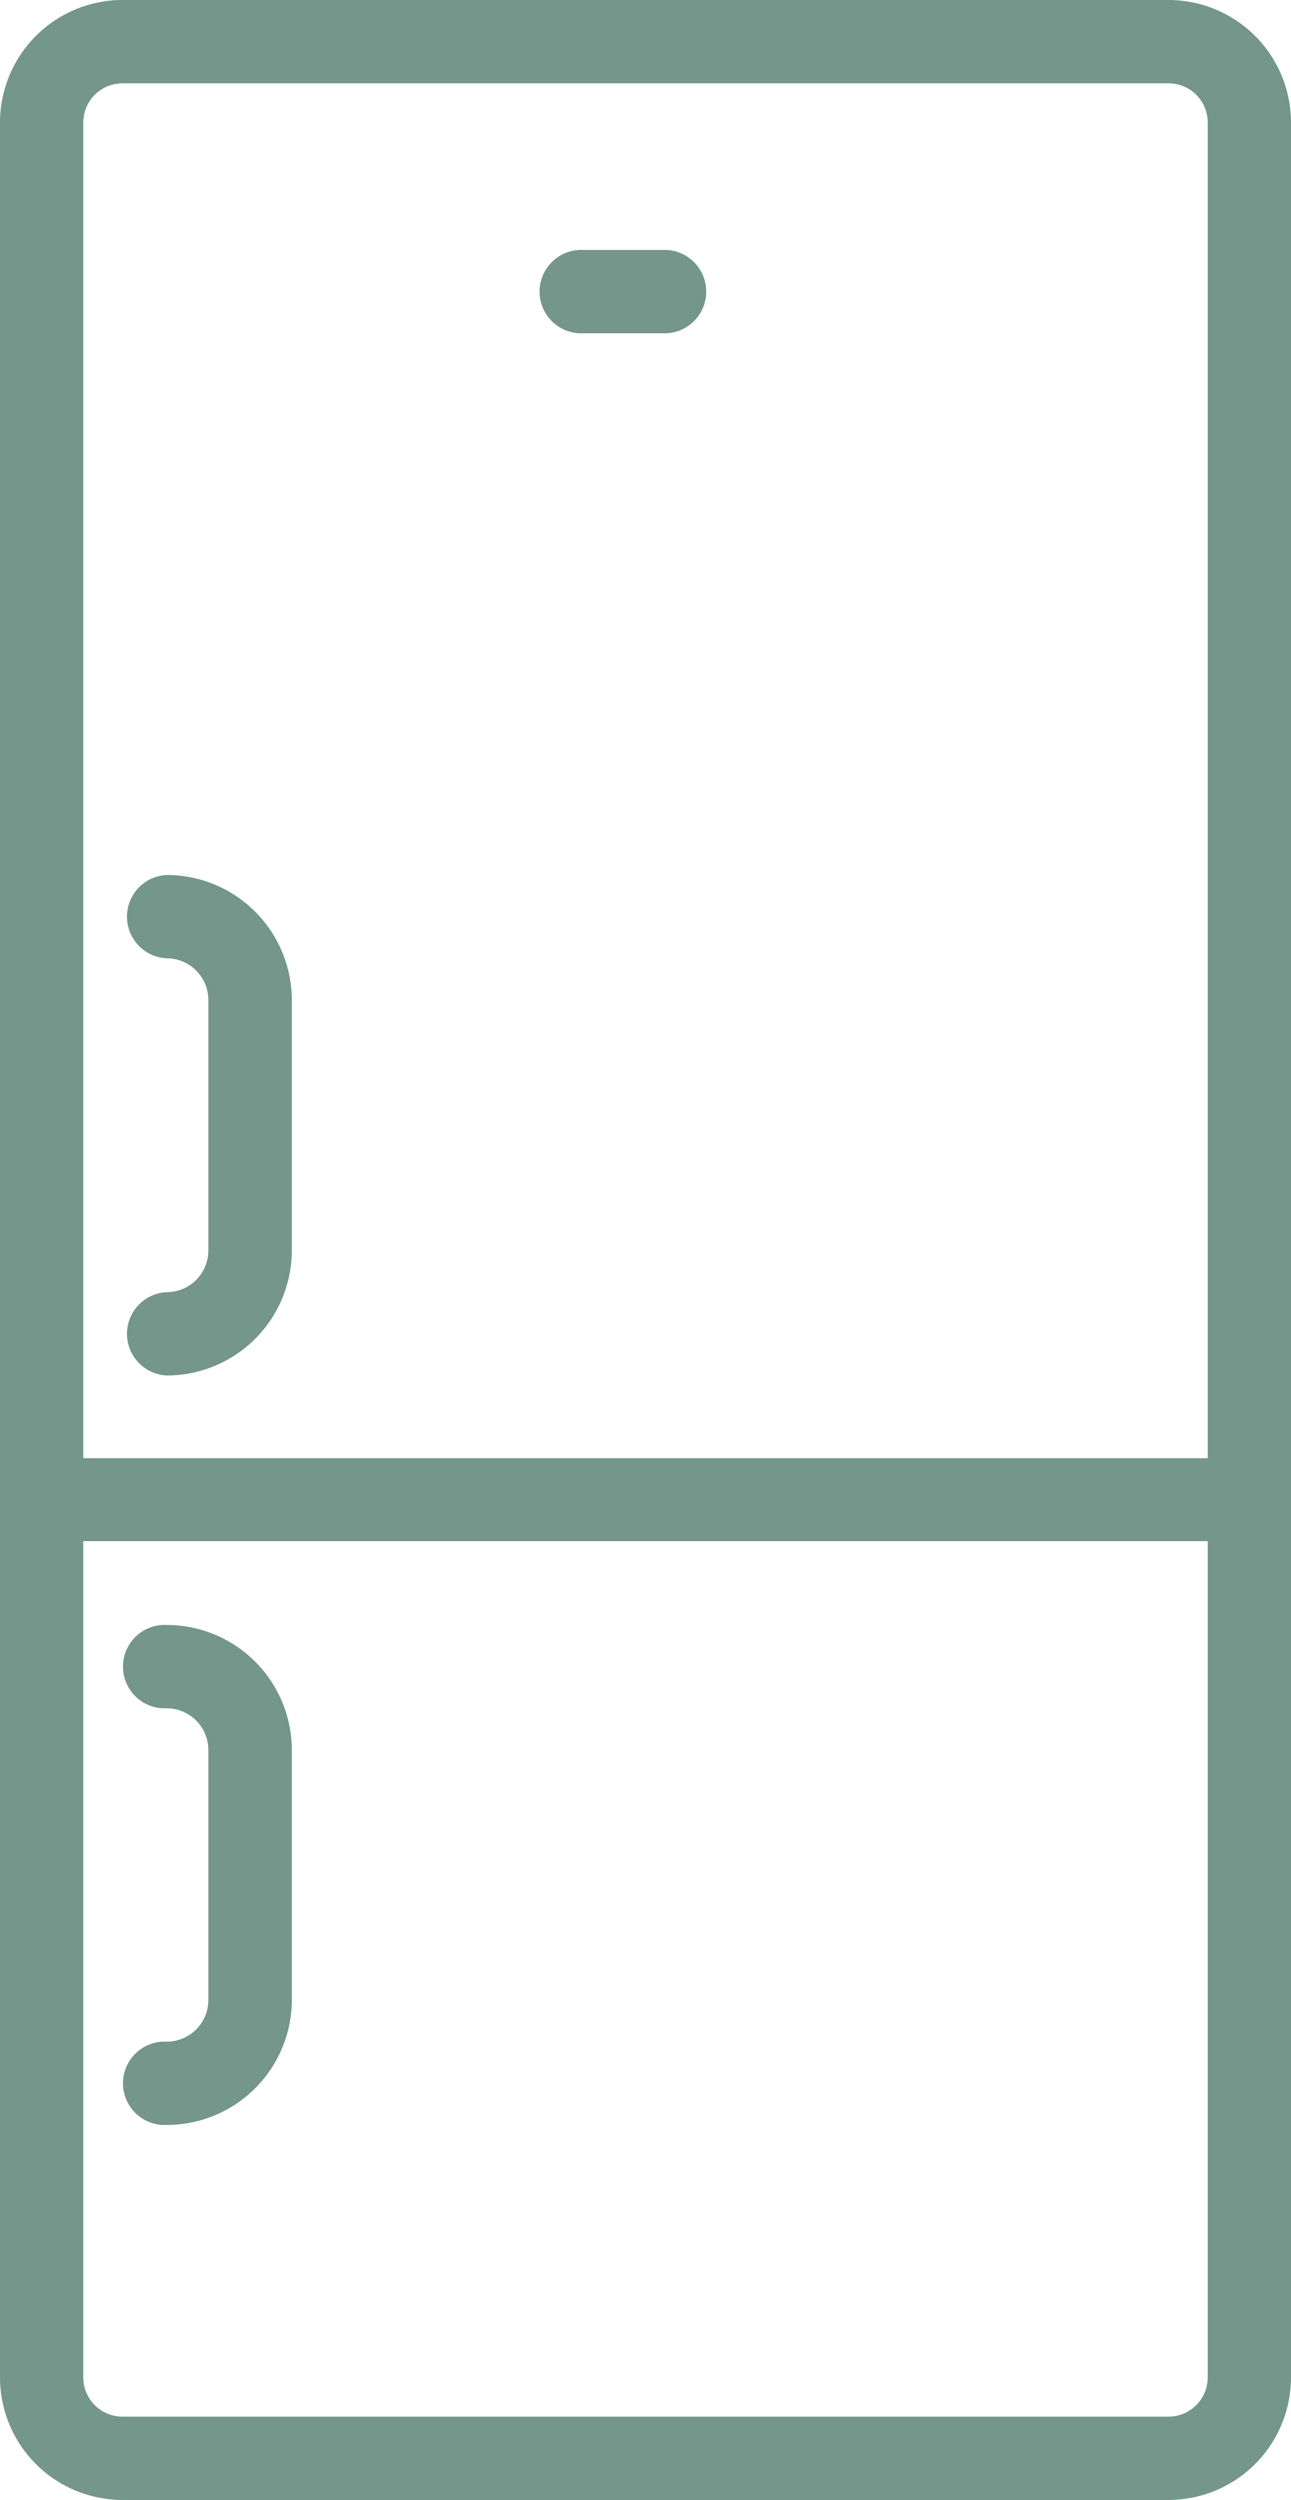
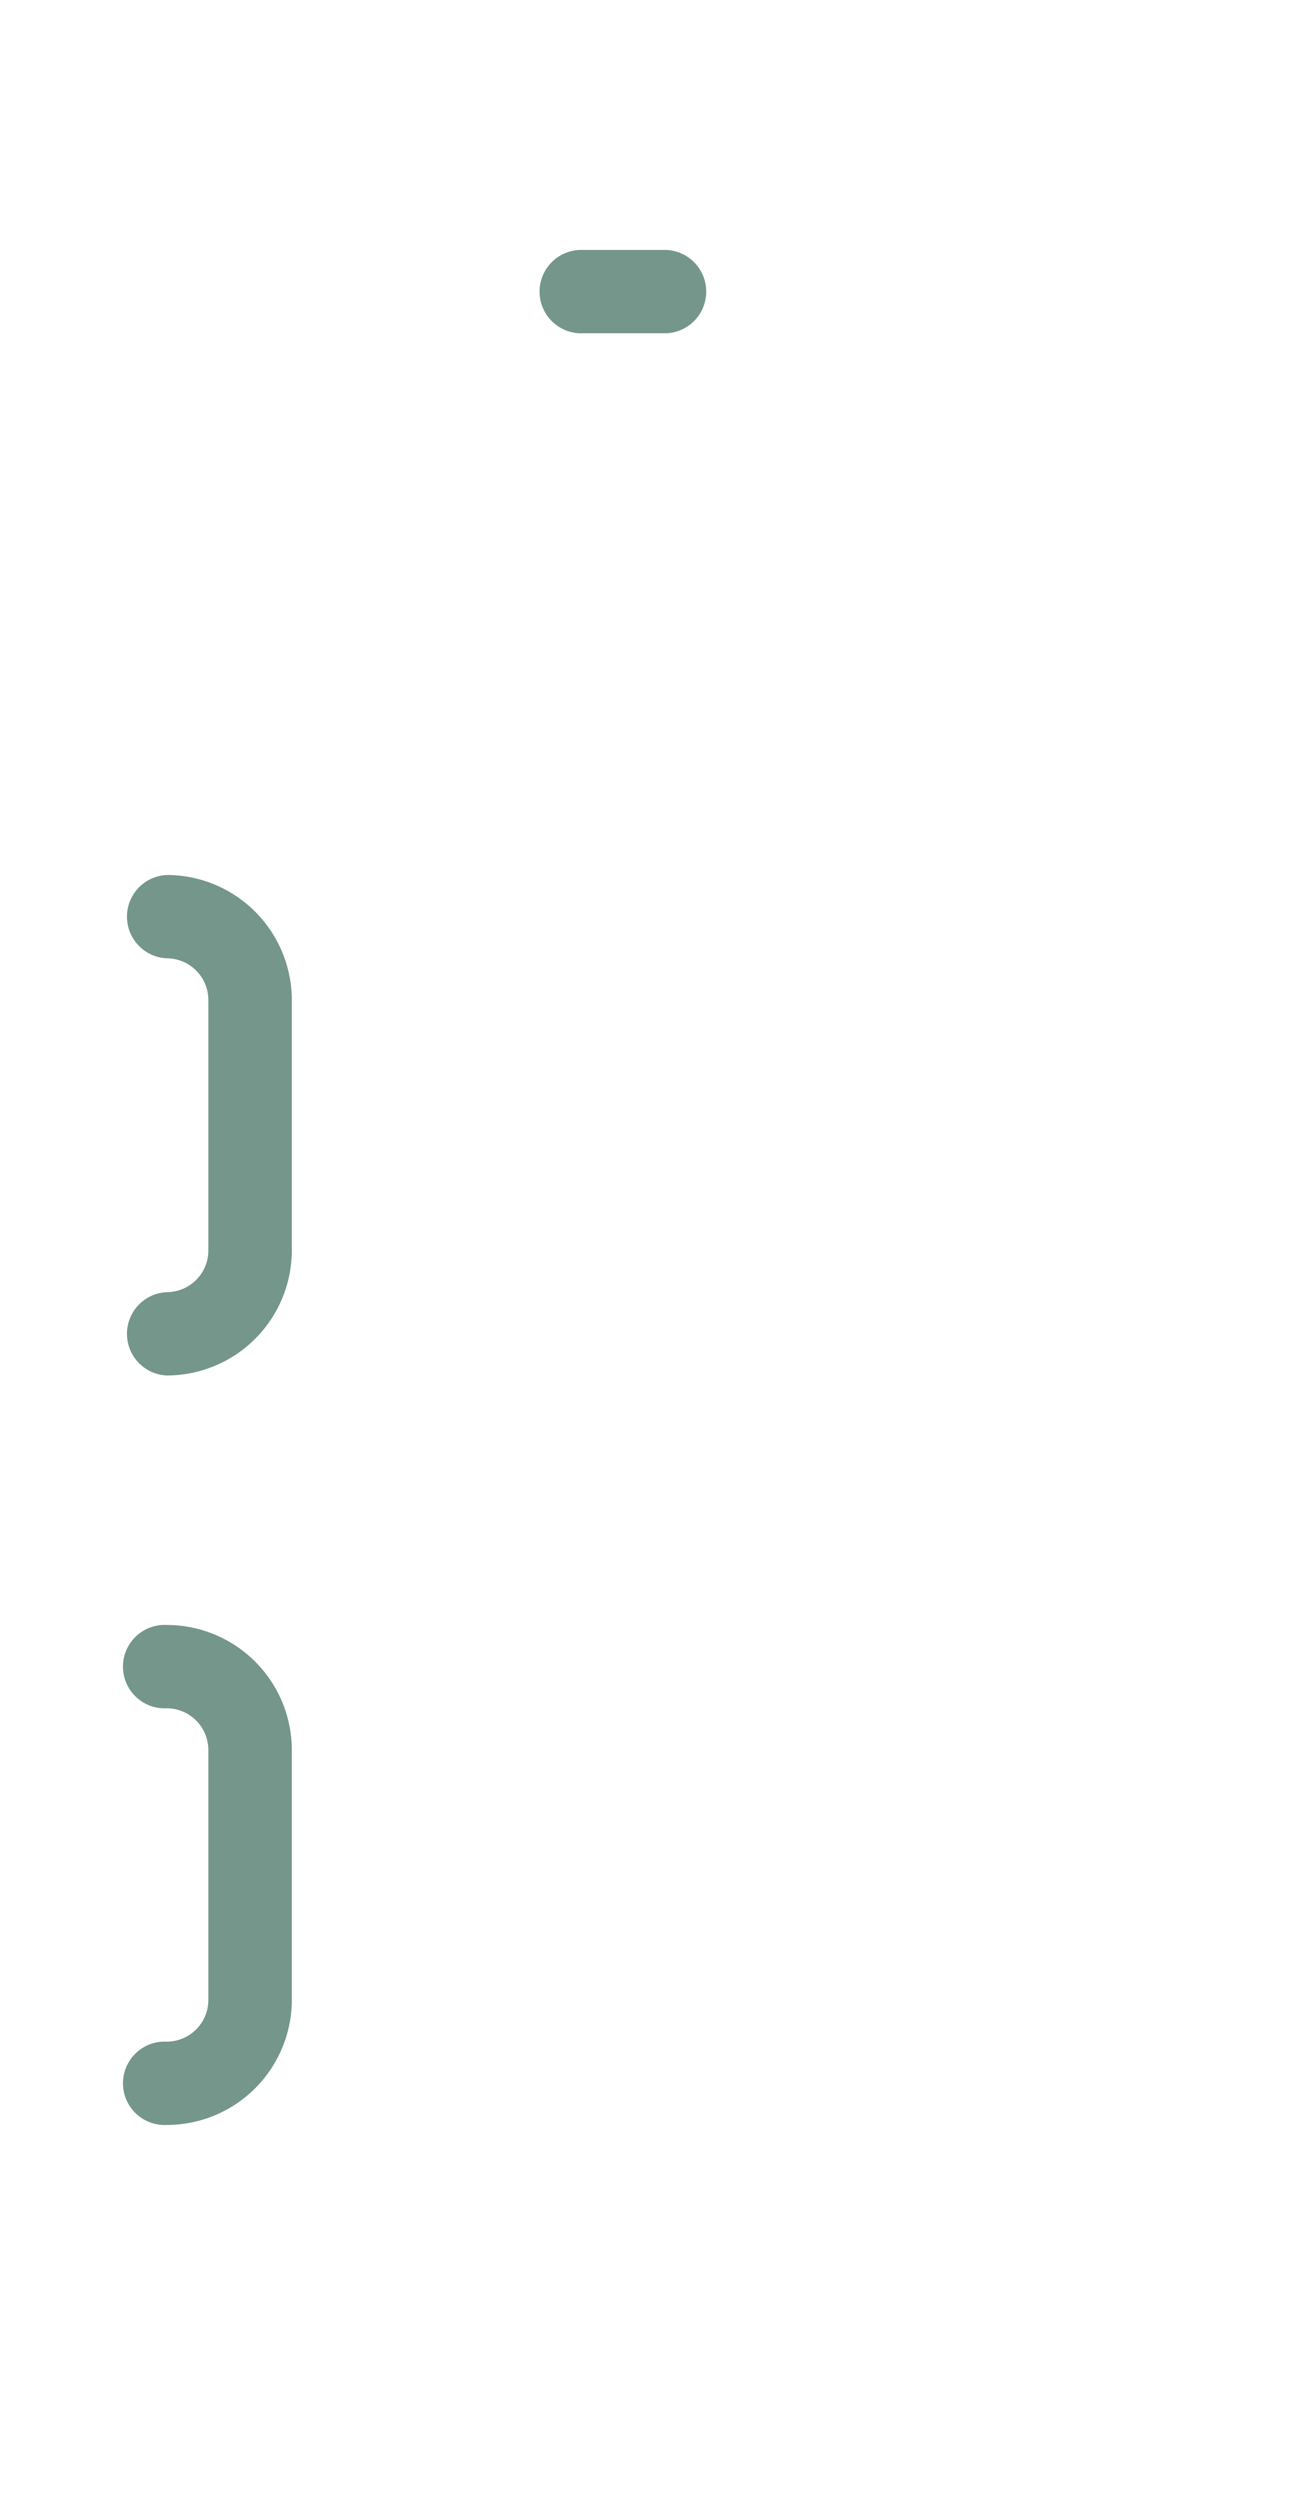
<svg xmlns="http://www.w3.org/2000/svg" width="13.409" height="25.953" viewBox="0 0 13.409 25.953">
  <g id="fridge_148364" transform="translate(-14.5)">
-     <path id="Path_280" data-name="Path 280" d="M26.637,0H15.772A1.273,1.273,0,0,0,14.5,1.272v23.41a1.273,1.273,0,0,0,1.272,1.272H26.637a1.273,1.273,0,0,0,1.272-1.272V1.272A1.273,1.273,0,0,0,26.637,0Zm.407,24.682a.407.407,0,0,1-.407.407H15.772a.407.407,0,0,1-.407-.407V16H27.044ZM15.365,15.139V1.272a.407.407,0,0,1,.407-.407H26.637a.407.407,0,0,1,.407.407V15.139Z" fill="#74968b" />
    <path id="Path_281" data-name="Path 281" d="M17.933,21a.433.433,0,0,0,0,.865.433.433,0,0,1,.433.433v2.6a.433.433,0,0,1-.433.433.433.433,0,0,0,0,.865,1.3,1.3,0,0,0,1.3-1.3V22.3A1.3,1.3,0,0,0,17.933,21Z" transform="translate(-1.702 -11.916)" fill="#74968b" />
    <path id="Path_282" data-name="Path 282" d="M17.933,43.326a.433.433,0,1,0,0,.865,1.3,1.3,0,0,0,1.3-1.3V40.3a1.3,1.3,0,0,0-1.3-1.3.433.433,0,1,0,0,.865.433.433,0,0,1,.433.433v2.6A.433.433,0,0,1,17.933,43.326Z" transform="translate(-1.702 -22.13)" fill="#74968b" />
    <path id="Path_283" data-name="Path 283" d="M28.8,6h-.865a.433.433,0,1,0,0,.865H28.8A.433.433,0,0,0,28.8,6Z" transform="translate(-7.377 -3.405)" fill="#74968b" />
  </g>
</svg>